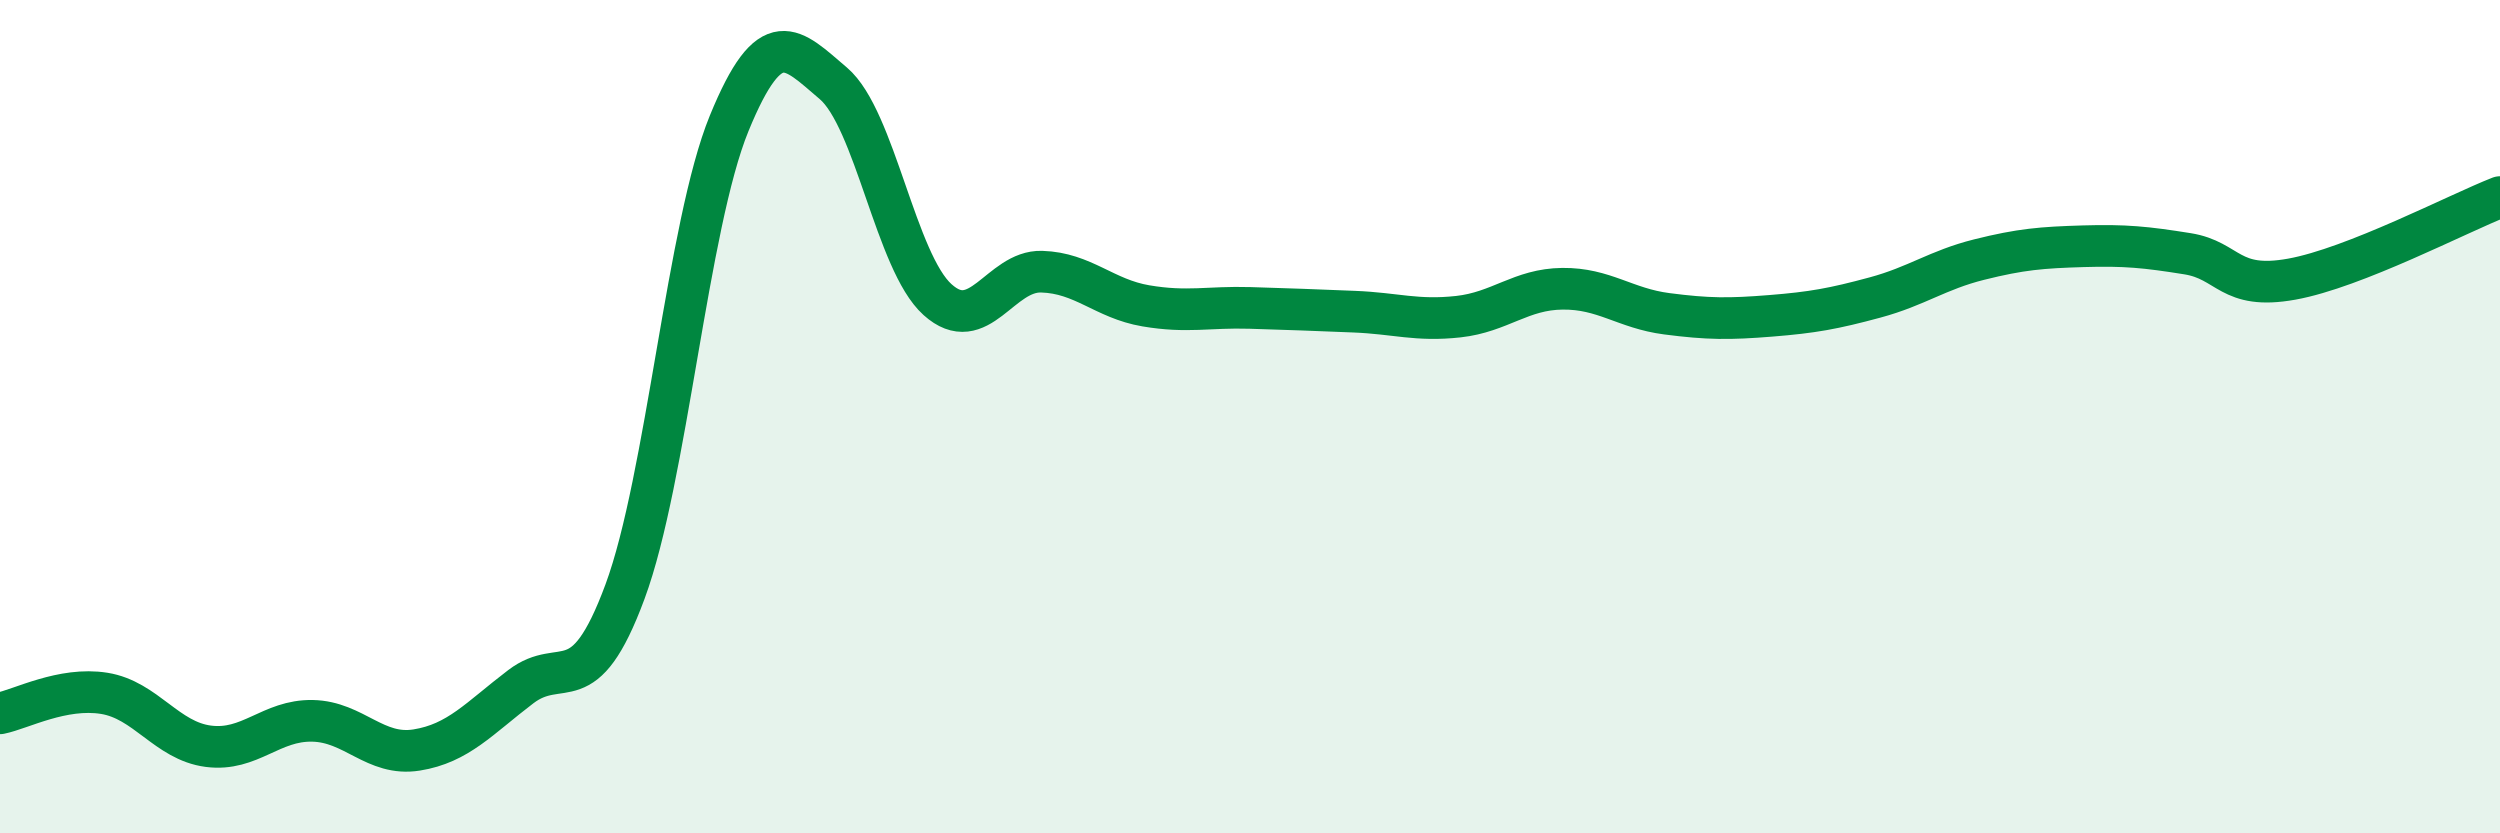
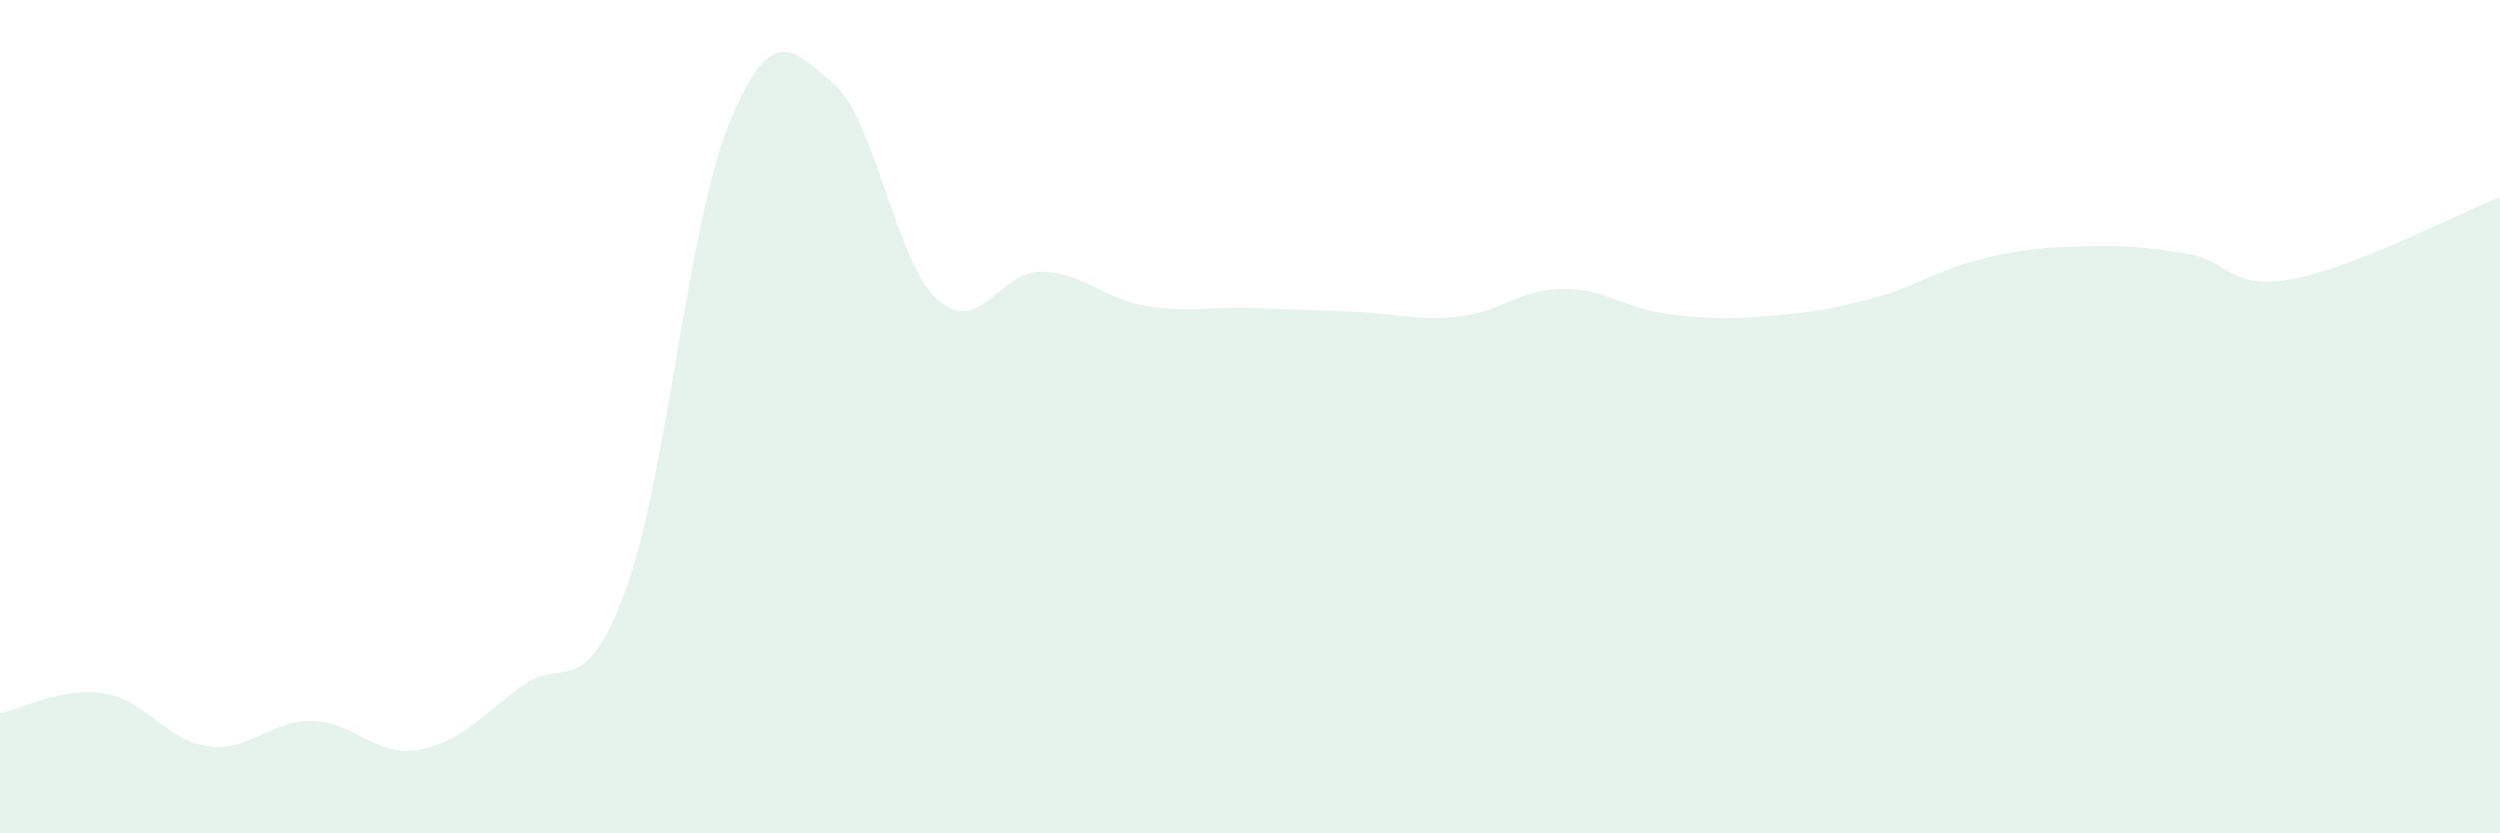
<svg xmlns="http://www.w3.org/2000/svg" width="60" height="20" viewBox="0 0 60 20">
  <path d="M 0,17.12 C 0.5,17.02 1.5,16.48 2.5,16.64 C 3.5,16.8 4,17.78 5,17.91 C 6,18.04 6.5,17.28 7.5,17.3 C 8.5,17.32 9,18.16 10,18 C 11,17.84 11.5,17.24 12.5,16.48 C 13.5,15.72 14,16.9 15,14.2 C 16,11.5 16.5,5.4 17.5,2.96 C 18.5,0.52 19,1.15 20,2 C 21,2.85 21.5,6.29 22.5,7.19 C 23.5,8.09 24,6.49 25,6.52 C 26,6.55 26.5,7.17 27.5,7.34 C 28.5,7.51 29,7.36 30,7.39 C 31,7.42 31.5,7.44 32.5,7.48 C 33.5,7.52 34,7.71 35,7.6 C 36,7.49 36.5,6.94 37.5,6.93 C 38.5,6.92 39,7.4 40,7.53 C 41,7.66 41.5,7.66 42.5,7.58 C 43.5,7.5 44,7.41 45,7.14 C 46,6.87 46.5,6.48 47.5,6.23 C 48.5,5.98 49,5.94 50,5.91 C 51,5.88 51.5,5.93 52.5,6.09 C 53.5,6.25 53.5,6.97 55,6.7 C 56.5,6.43 59,5.12 60,4.73L60 20L0 20Z" fill="#008740" opacity="0.1" stroke-linecap="round" stroke-linejoin="round" />
-   <path d="M 0,17.12 C 0.5,17.02 1.5,16.48 2.5,16.64 C 3.5,16.8 4,17.78 5,17.91 C 6,18.04 6.5,17.28 7.5,17.3 C 8.5,17.32 9,18.16 10,18 C 11,17.84 11.5,17.24 12.5,16.48 C 13.5,15.72 14,16.9 15,14.2 C 16,11.5 16.5,5.4 17.5,2.96 C 18.5,0.52 19,1.15 20,2 C 21,2.85 21.5,6.29 22.5,7.19 C 23.5,8.09 24,6.49 25,6.52 C 26,6.55 26.5,7.17 27.5,7.34 C 28.5,7.51 29,7.36 30,7.39 C 31,7.42 31.5,7.44 32.5,7.48 C 33.5,7.52 34,7.71 35,7.6 C 36,7.49 36.5,6.94 37.5,6.93 C 38.5,6.92 39,7.4 40,7.53 C 41,7.66 41.5,7.66 42.5,7.58 C 43.5,7.5 44,7.41 45,7.14 C 46,6.87 46.5,6.48 47.5,6.23 C 48.5,5.98 49,5.94 50,5.91 C 51,5.88 51.5,5.93 52.5,6.09 C 53.5,6.25 53.5,6.97 55,6.7 C 56.5,6.43 59,5.12 60,4.73" stroke="#008740" stroke-width="1" fill="none" stroke-linecap="round" stroke-linejoin="round" />
</svg>